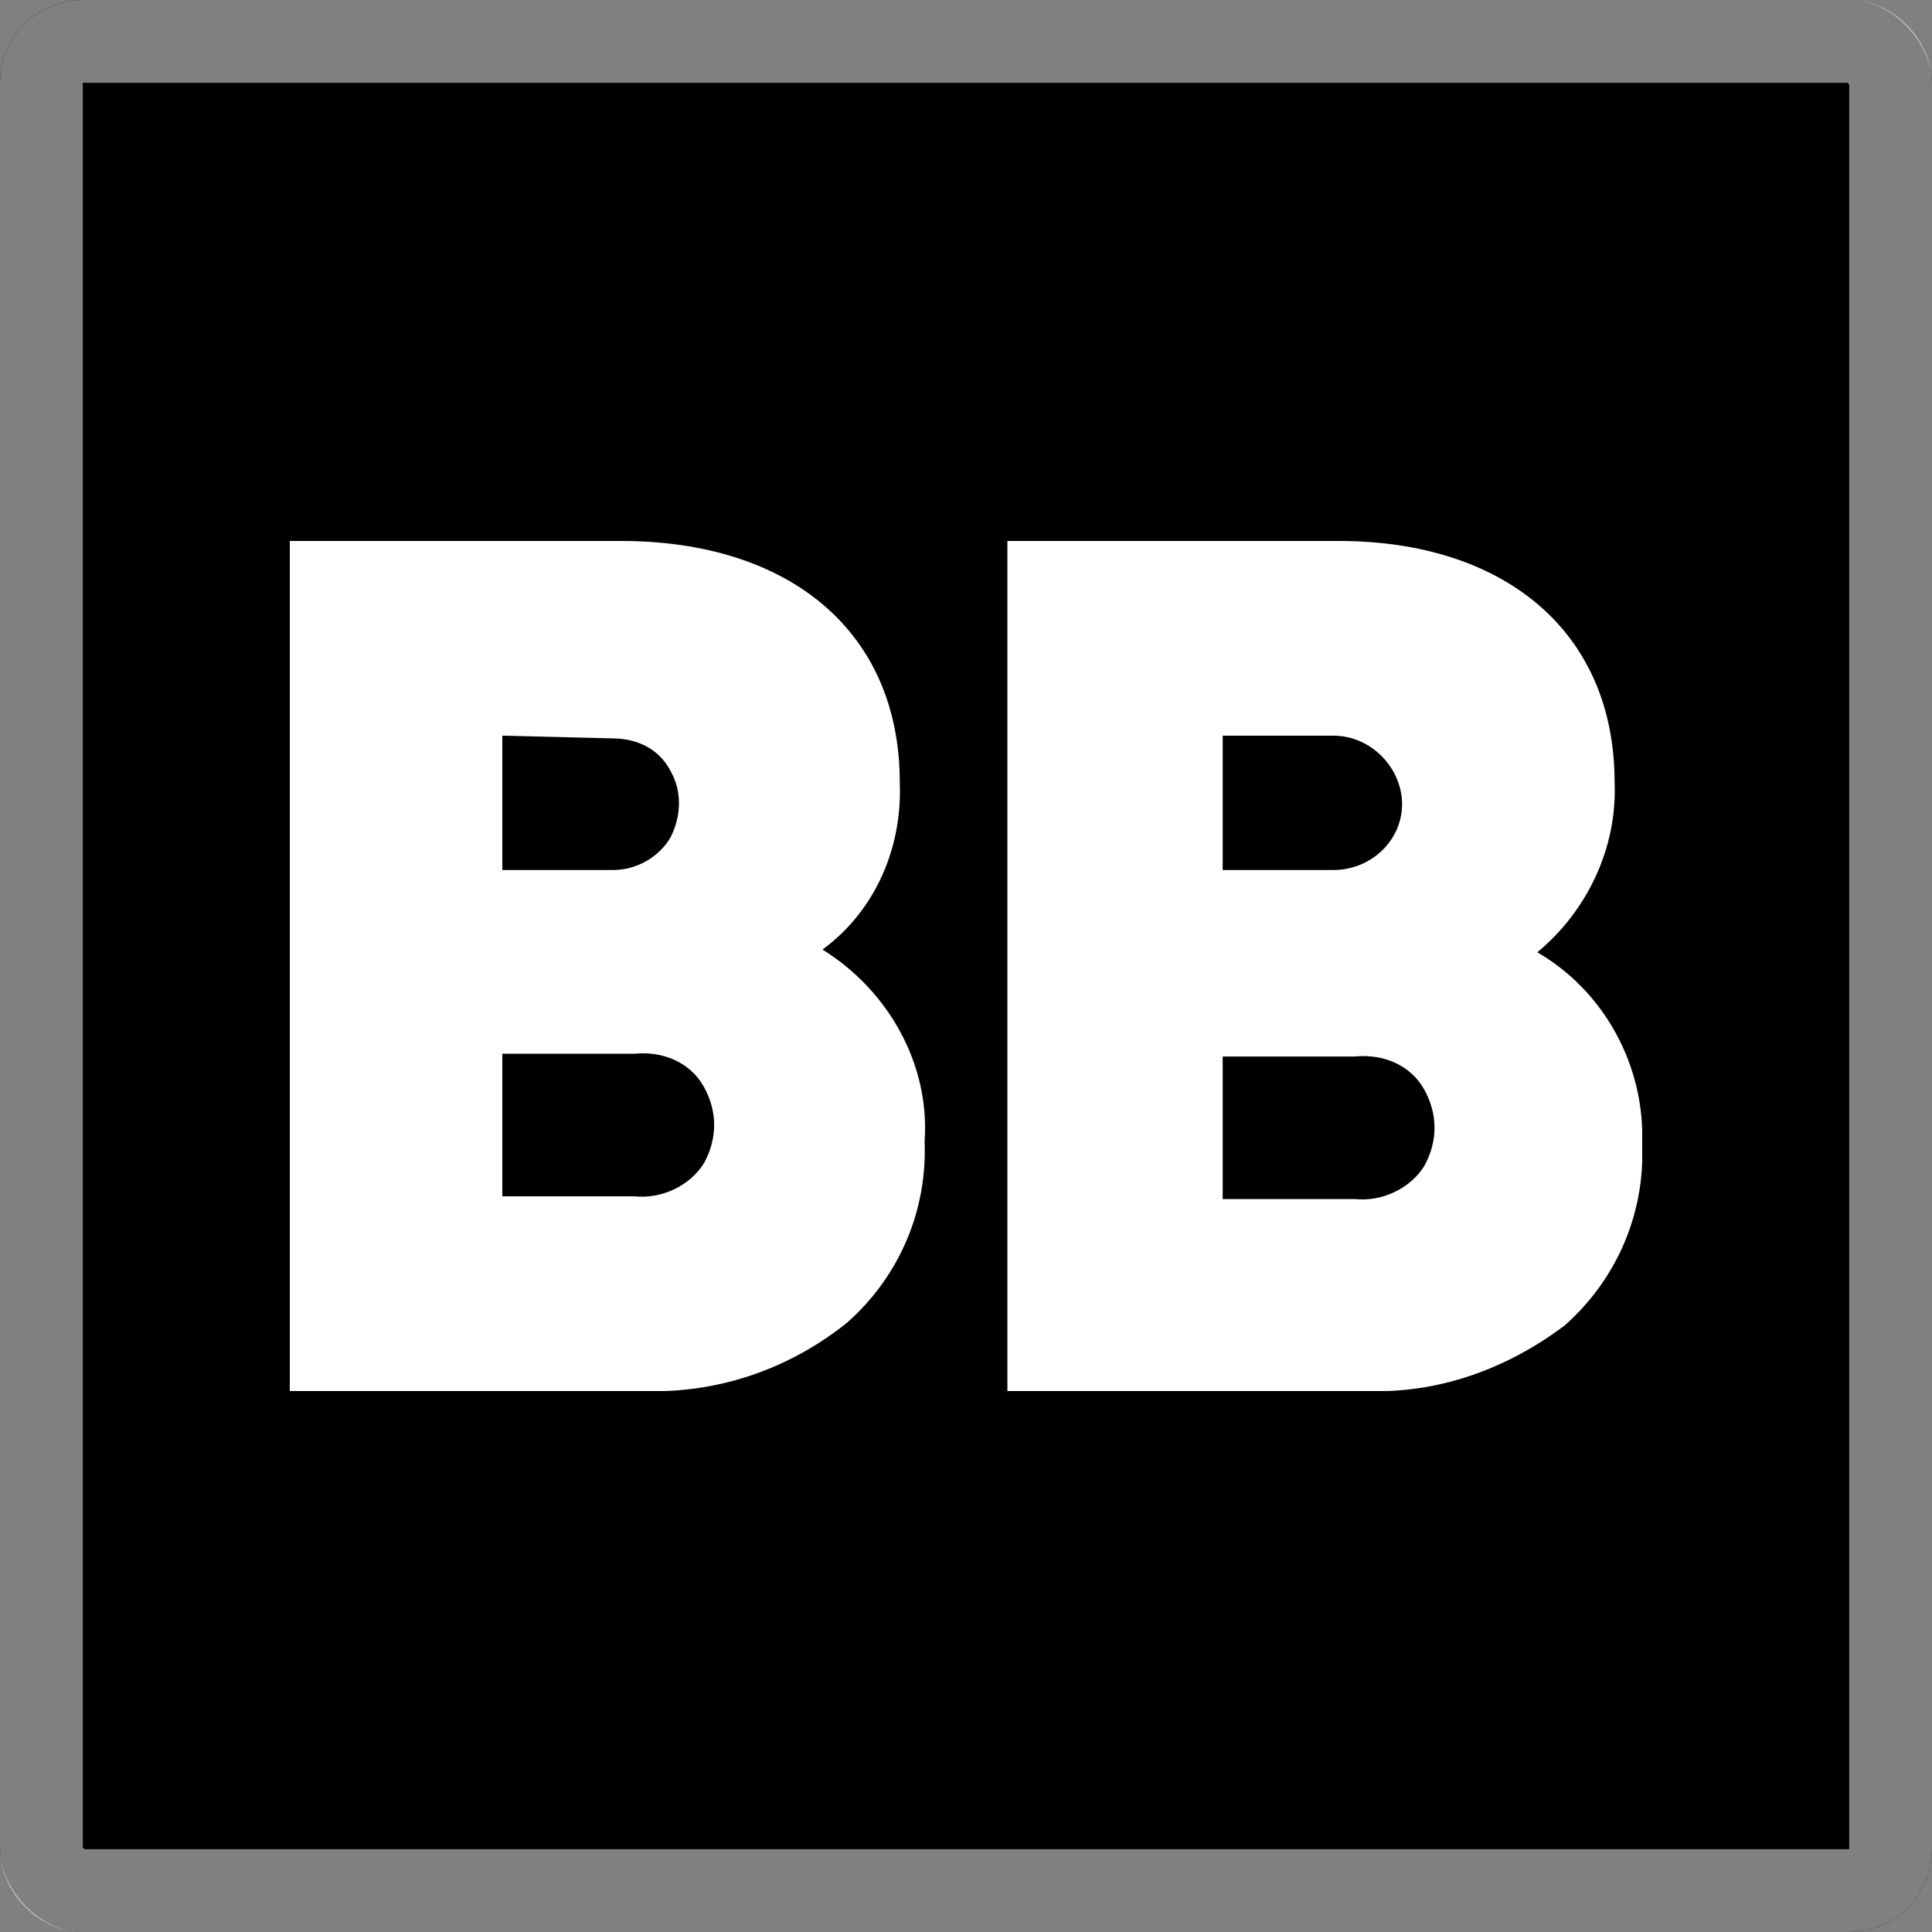
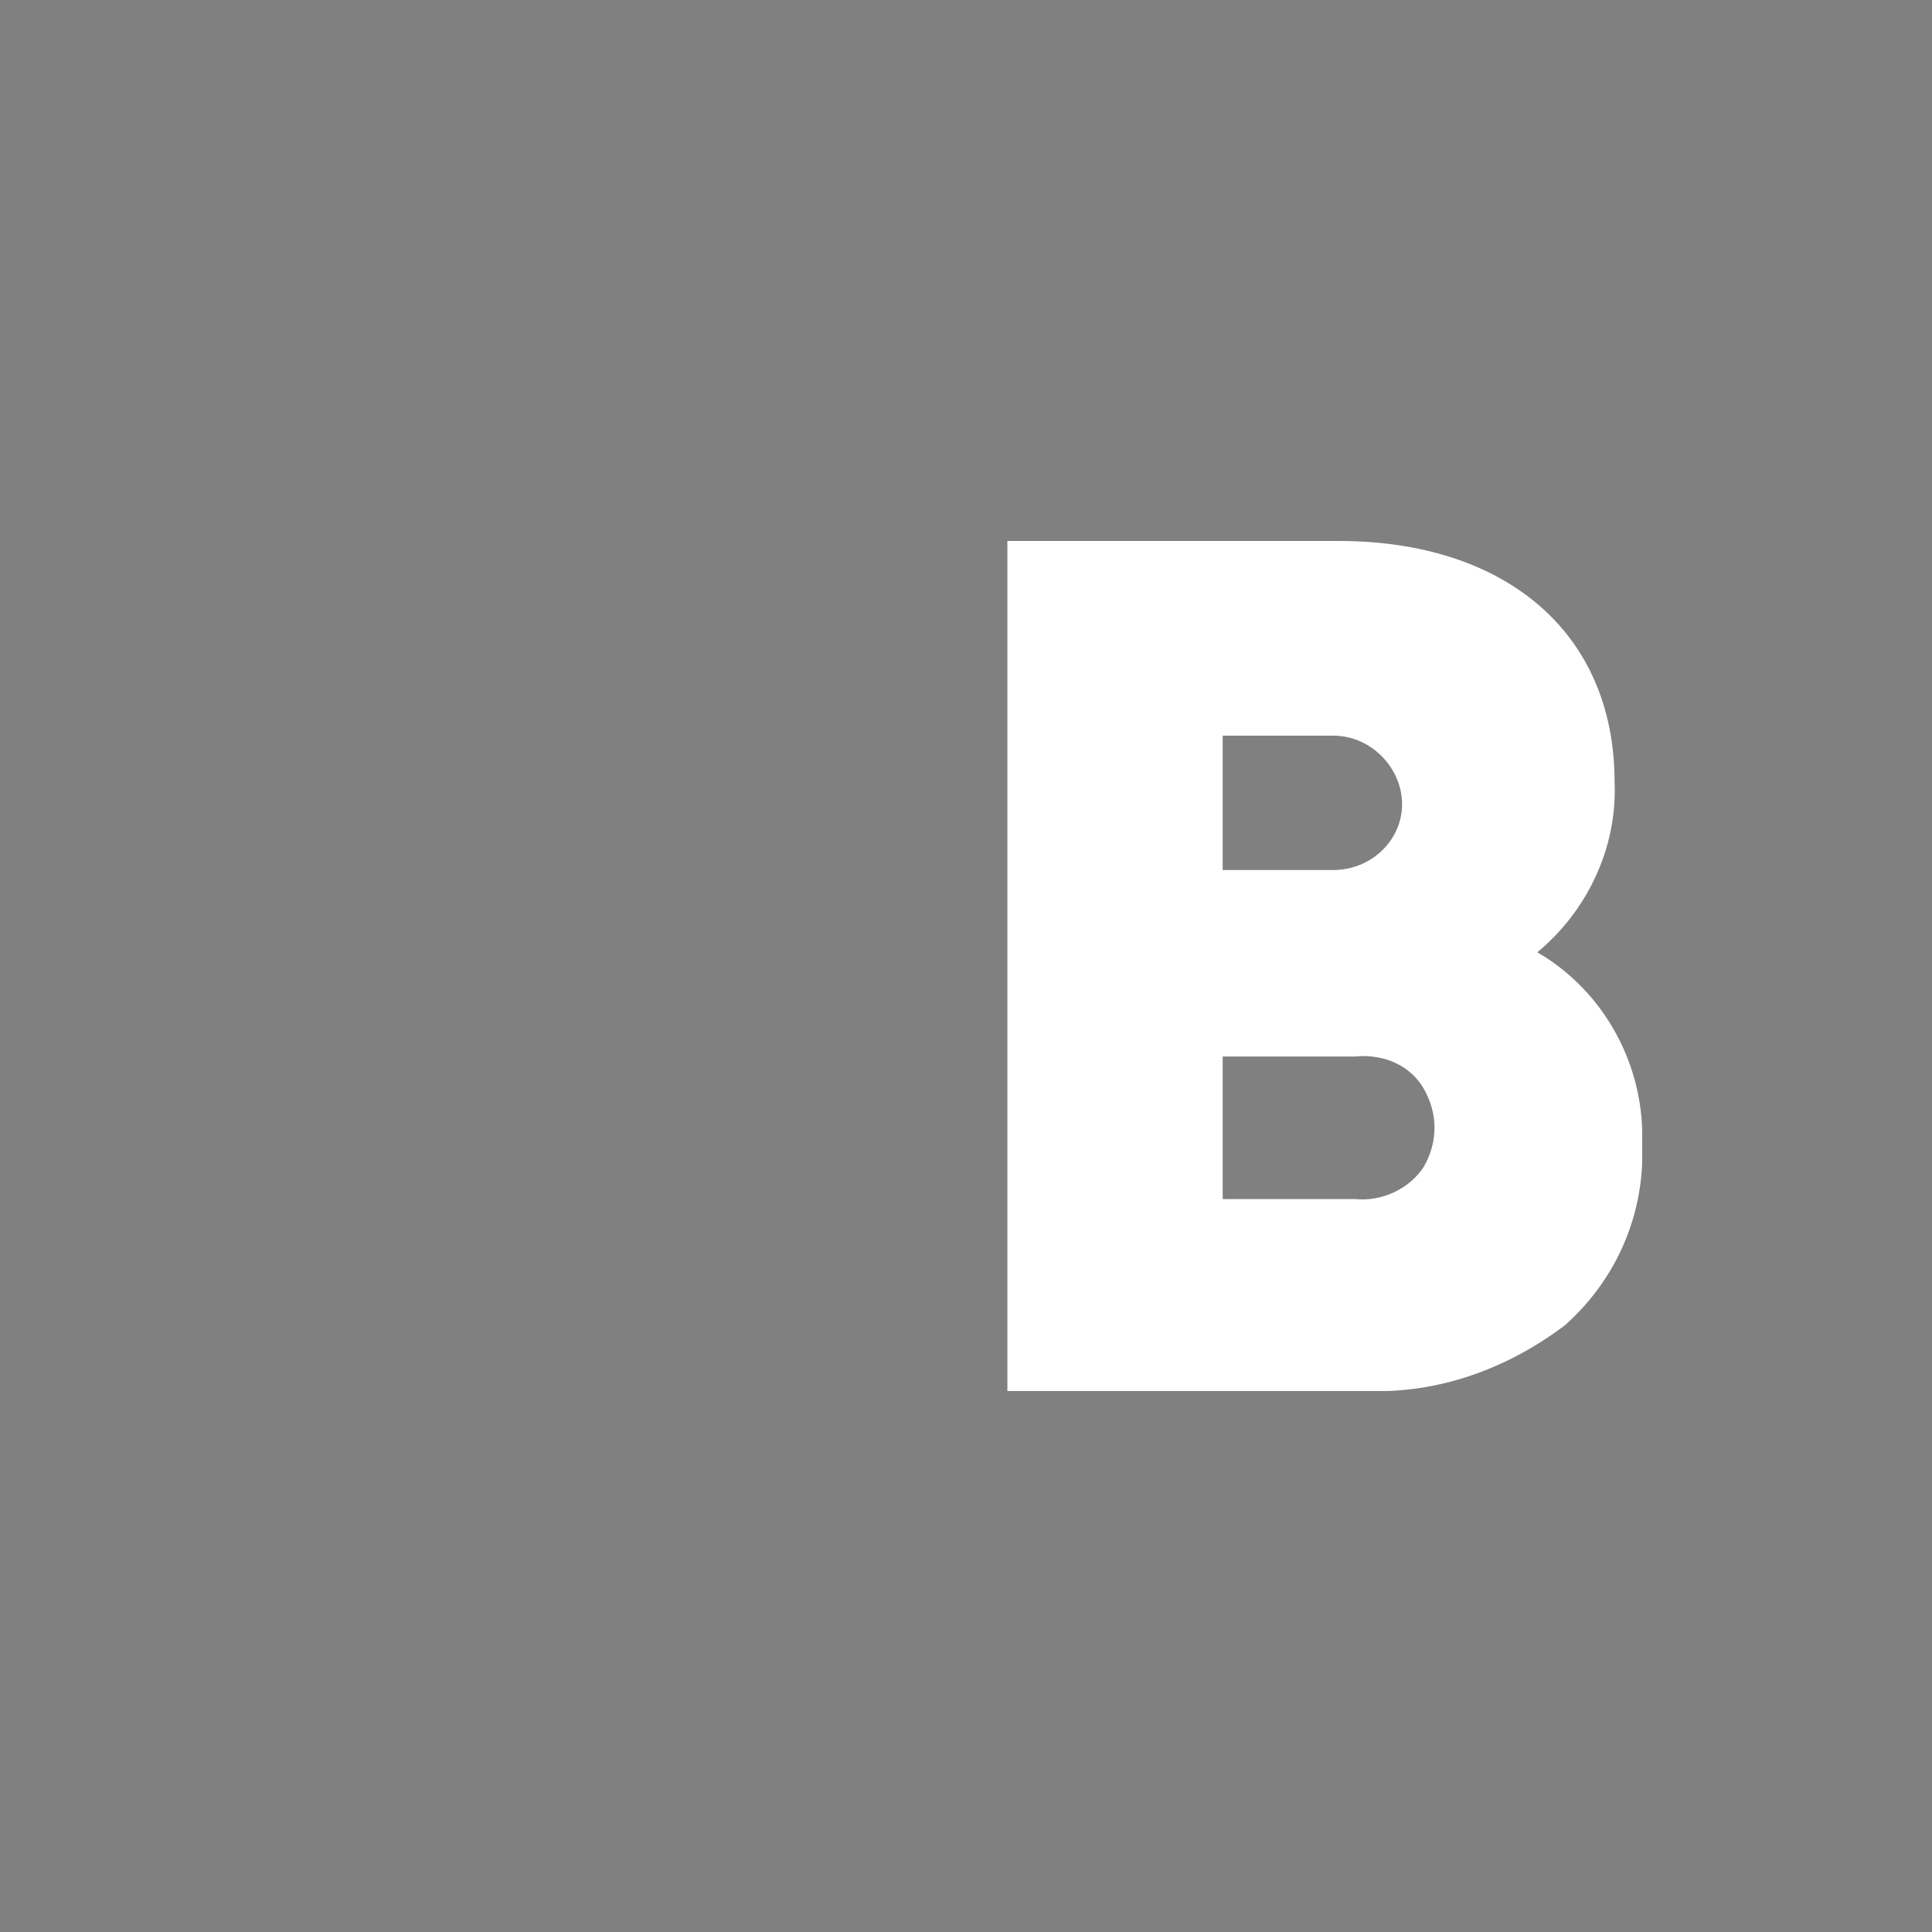
<svg xmlns="http://www.w3.org/2000/svg" width="70" height="70" viewBox="0 0 70 70" fill="none">
  <rect x="0" y="0" width="70" height="70" fill="#808080" stroke="none" />
-   <rect width="70" height="70" rx="3" fill="black" />
-   <rect x="1.5" y="1.5" width="67" height="67" rx="1.5" stroke="white" stroke-opacity="0.5" stroke-width="3" />
  <g clip-path="url(#clip0_11111_70255)">
-     <path d="M33.5 41.359C33.6 43.843 32.6 46.227 30.7 47.916C28.6 49.605 26 50.499 23.3 50.4H10.5V19.6H22.5C28.6 19.6 32.6 22.879 32.6 28.343C32.7 30.728 31.7 33.013 29.8 34.404C32.2 35.894 33.7 38.577 33.5 41.359ZM18.2 26.654V31.523H22.2C23.1 31.523 23.9 31.026 24.3 30.33C24.7 29.536 24.7 28.641 24.3 27.946C23.9 27.151 23.1 26.754 22.2 26.754L18.2 26.654ZM23 43.346C24 43.445 25 42.949 25.5 42.154C26 41.26 26 40.266 25.5 39.372C25 38.477 24 38.08 23 38.179H18.2V43.346H23Z" fill="white" />
    <path d="M59.5 41.458C59.6 43.942 58.6 46.327 56.7 48.016C54.6 49.605 52.1 50.499 49.5 50.4H36.5V19.6H48.5C54.5 19.6 58.5 22.879 58.5 28.343C58.6 30.728 57.5 33.013 55.7 34.503C58.1 35.894 59.6 38.577 59.5 41.458ZM44.3 26.654V31.523H48.3C49.7 31.523 50.8 30.43 50.8 29.138C50.8 27.846 49.7 26.654 48.3 26.654H44.3ZM49.1 43.445C50.1 43.545 51.1 43.048 51.6 42.253C52.1 41.359 52.1 40.365 51.6 39.471C51.1 38.577 50.1 38.179 49.1 38.279H44.3V43.445H49.1Z" fill="white" />
  </g>
  <defs>
    <clipPath id="clip0_11111_70255">
      <rect width="49" height="30.8" fill="white" transform="translate(10.5 19.6)" />
    </clipPath>
  </defs>
</svg>